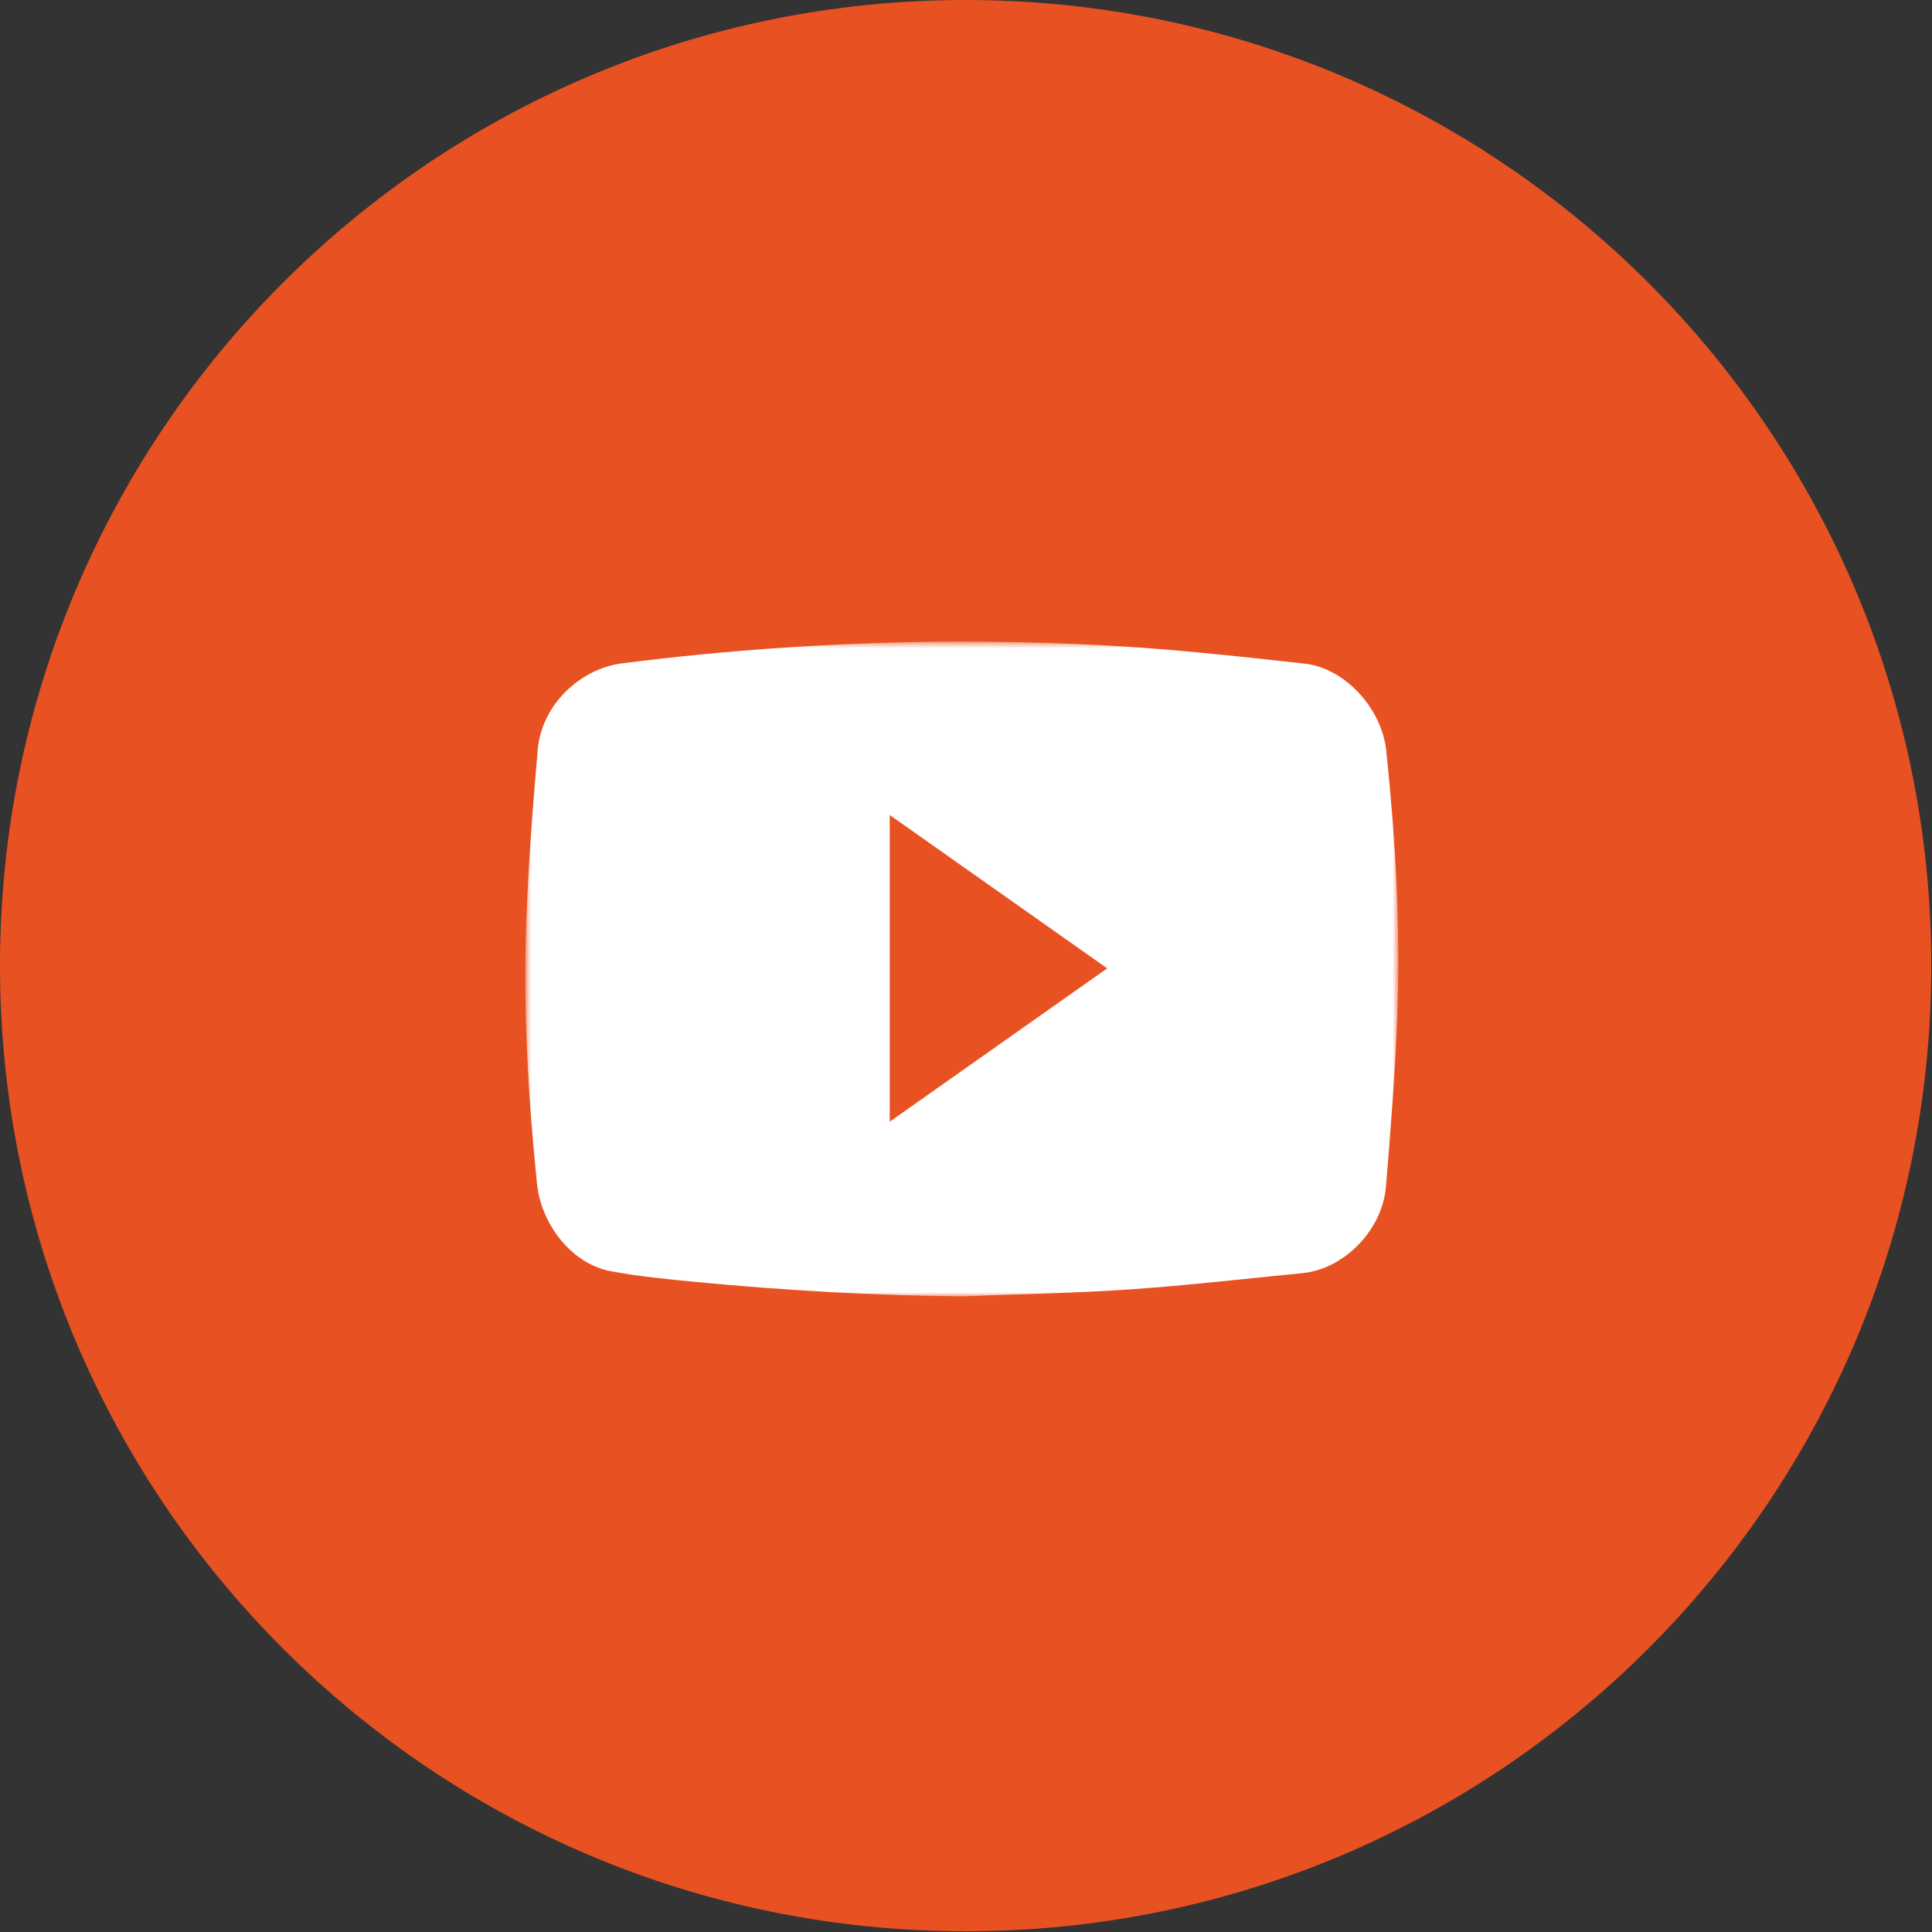
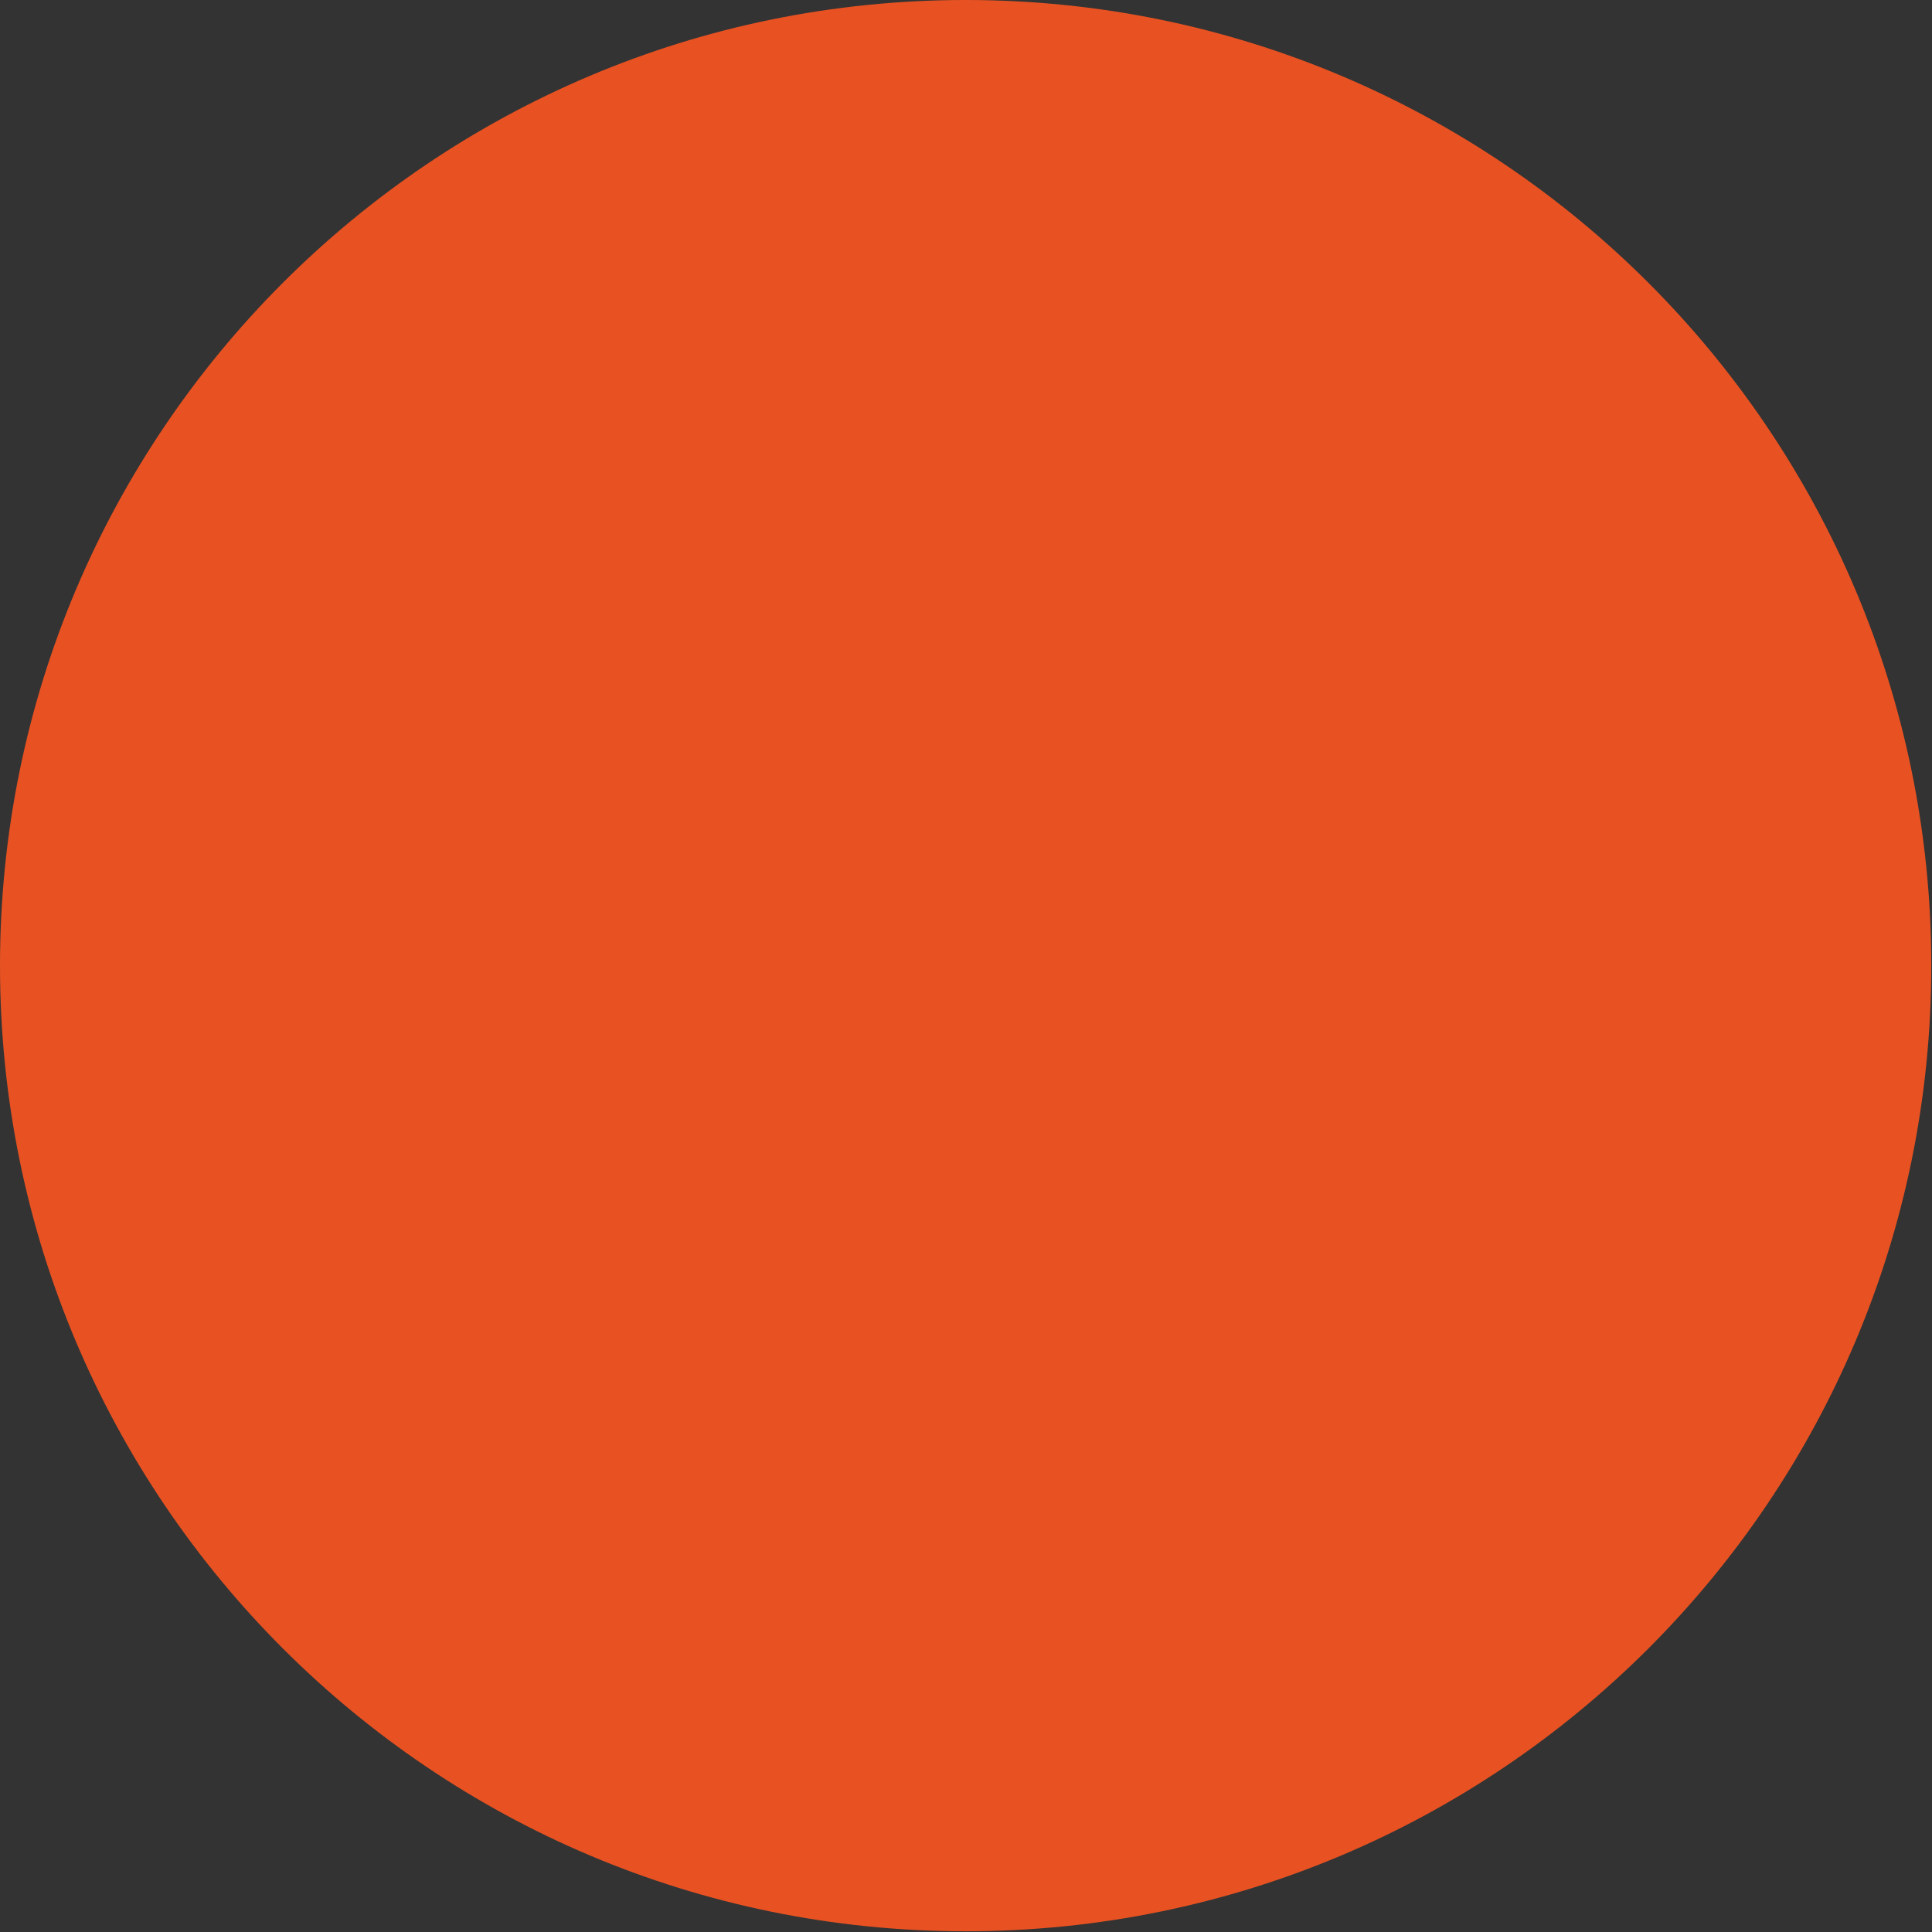
<svg xmlns="http://www.w3.org/2000/svg" width="231" height="231" viewBox="0 0 231 231" fill="none">
  <rect x="0" y="0" width="231" height="231" fill="#333333" stroke="none" />
  <path d="M115.457 230.913C179.221 230.913 230.913 179.221 230.913 115.457C230.913 51.692 179.221 0 115.457 0C51.692 0 0 51.692 0 115.457C0 179.221 51.692 230.913 115.457 230.913Z" fill="#E85222" />
  <mask id="mask0_1316_1477" style="mask-type:luminance" maskUnits="userSpaceOnUse" x="62" y="76" width="106" height="79">
-     <path d="M167.189 76.716H62.81V155H167.189V76.716Z" fill="white" />
-   </mask>
+     </mask>
  <g mask="url(#mask0_1316_1477)">
    <path d="M114.988 154.998C104.345 154.899 93.736 154.281 83.147 153.271C79.739 152.938 76.31 152.618 72.942 151.975C68.382 151.085 64.713 146.424 64.21 141.557C63.145 131.138 62.545 120.694 62.925 110.237C63.174 103.356 63.696 96.475 64.296 89.616C64.758 84.325 69.313 79.936 74.432 79.306C87.478 77.648 100.603 76.783 113.742 76.714C123.593 76.688 133.431 77.047 143.227 78.01C147.497 78.407 151.751 78.874 156.004 79.349C160.756 79.867 165.213 84.666 165.748 89.754C166.842 100.229 167.455 110.734 167.071 121.259C166.821 128.145 166.283 135.021 165.711 141.885C165.275 147.111 160.666 151.746 155.715 152.225C148.824 152.895 141.937 153.699 135.03 154.173C128.36 154.627 121.67 154.734 114.988 154.998ZM132.385 115.783L106.383 97.447V134.114L132.385 115.783Z" fill="white" />
  </g>
</svg>